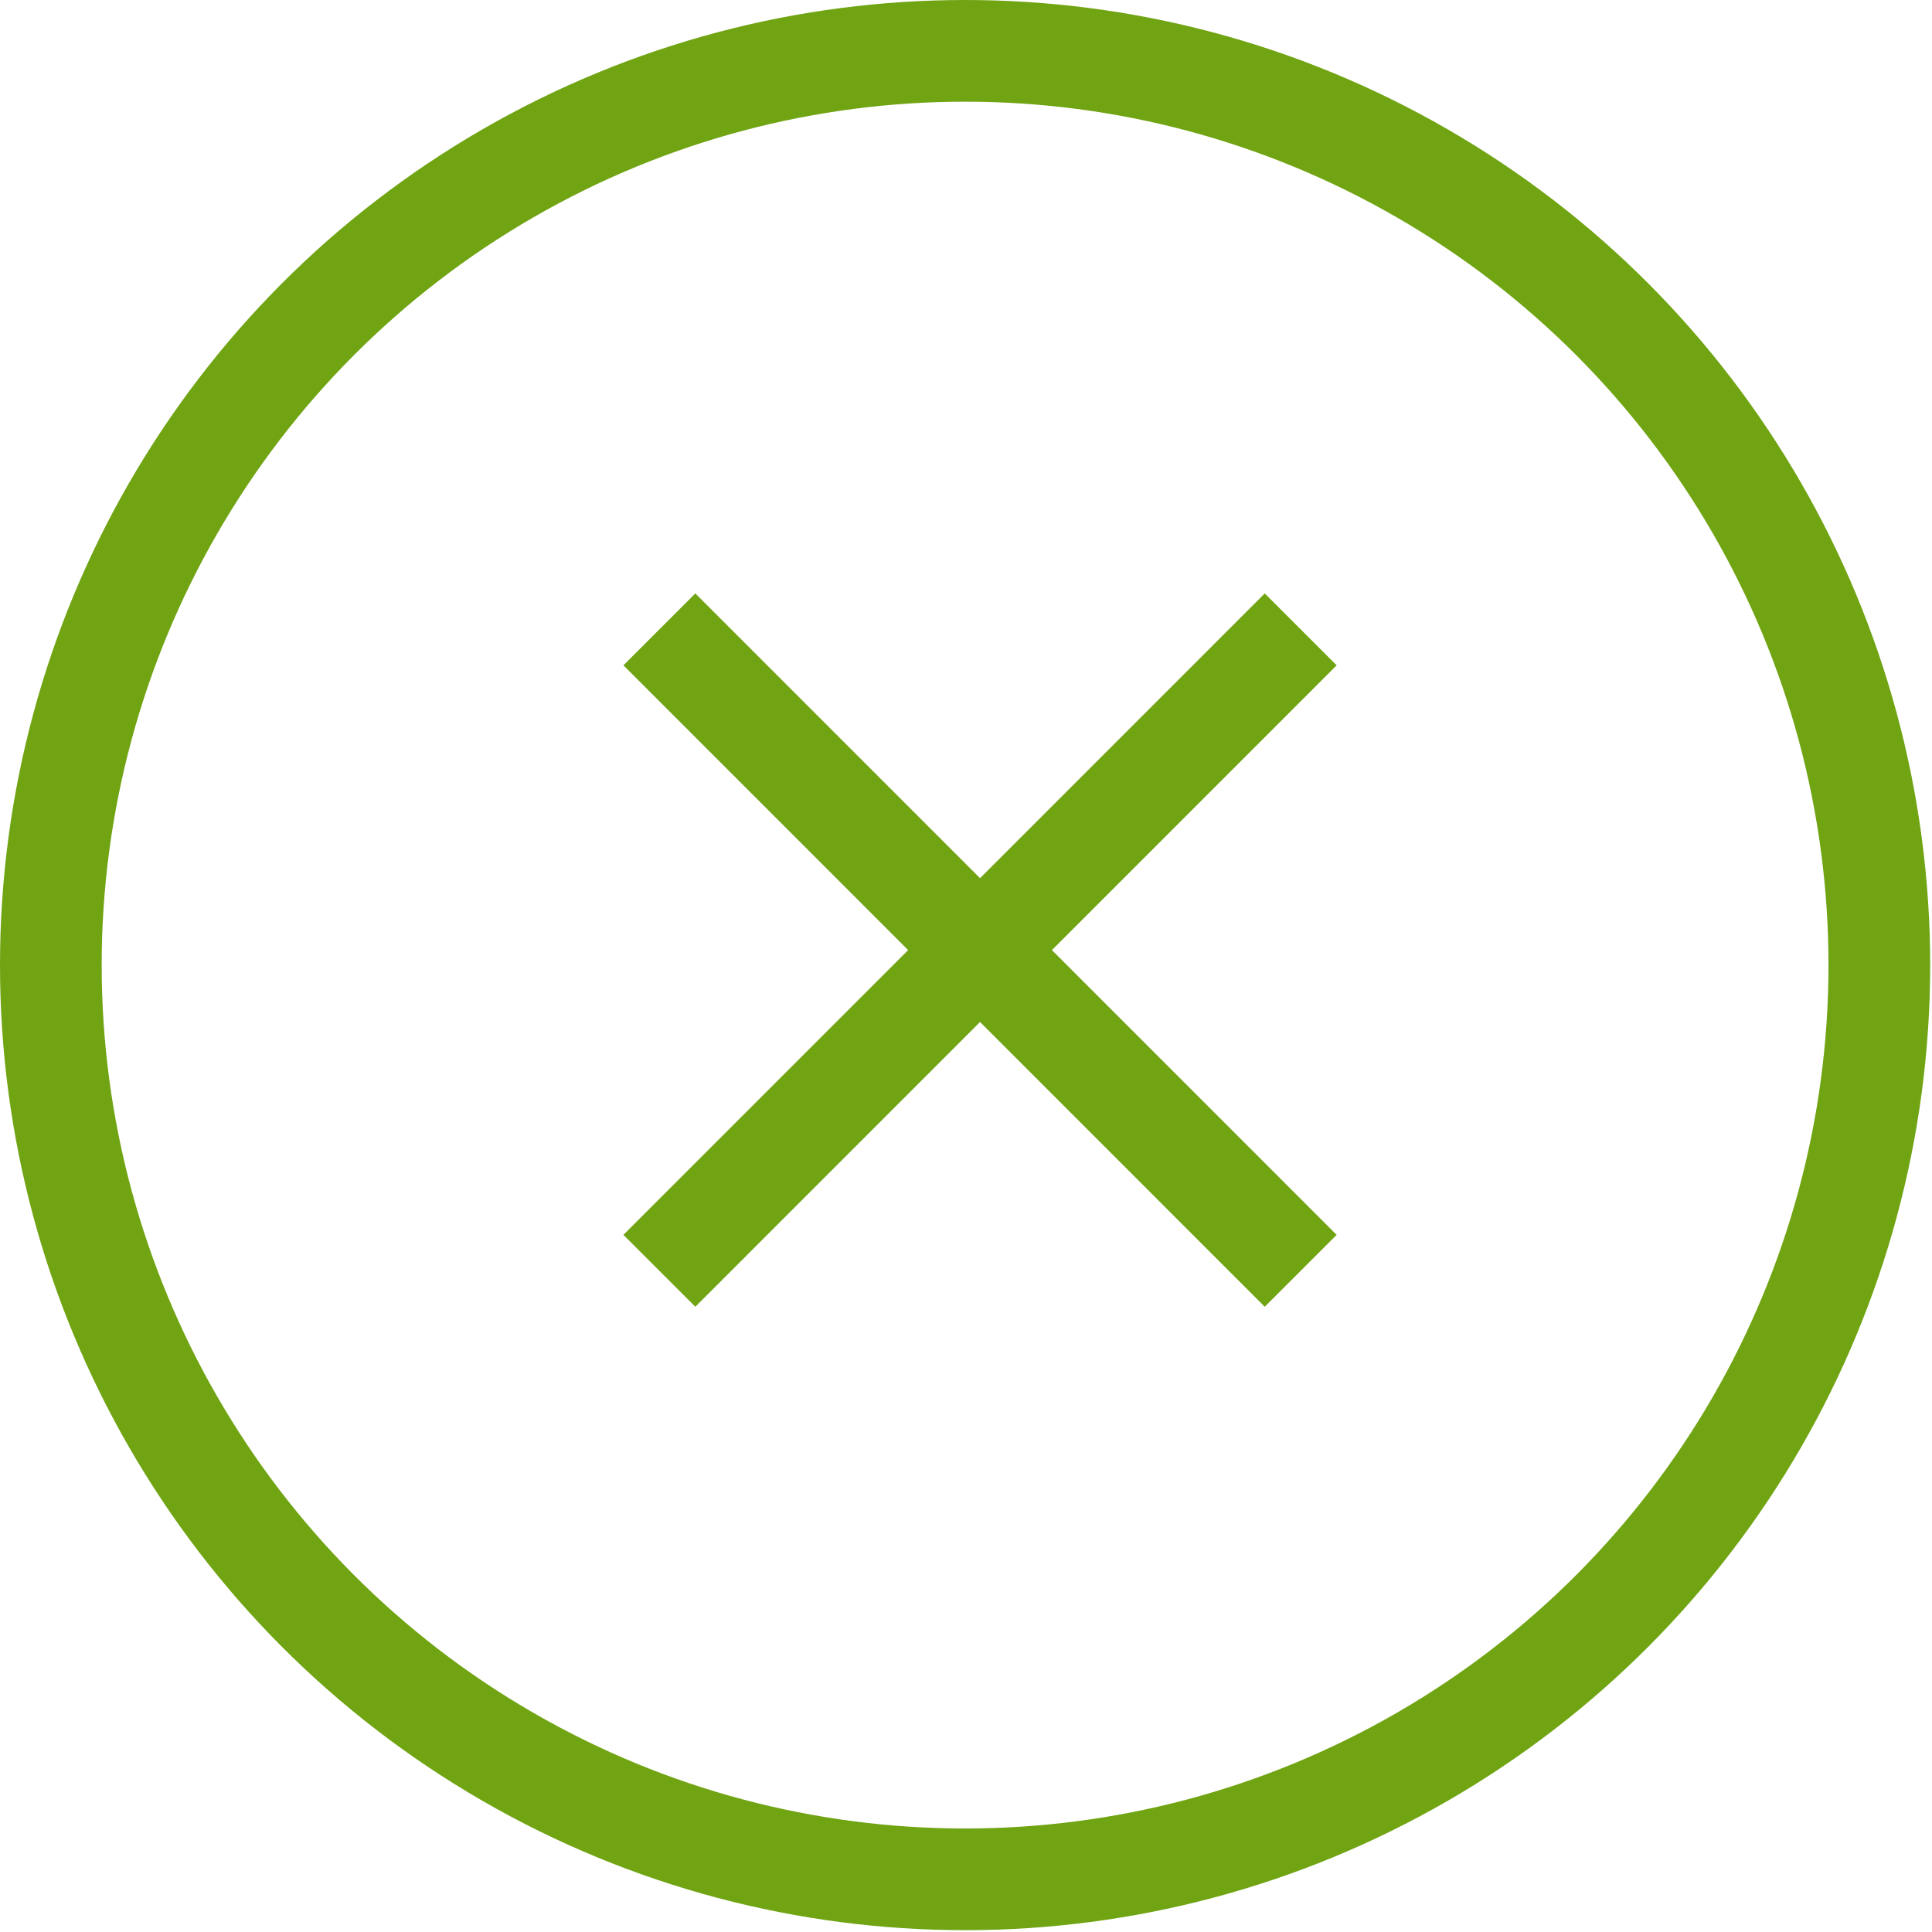
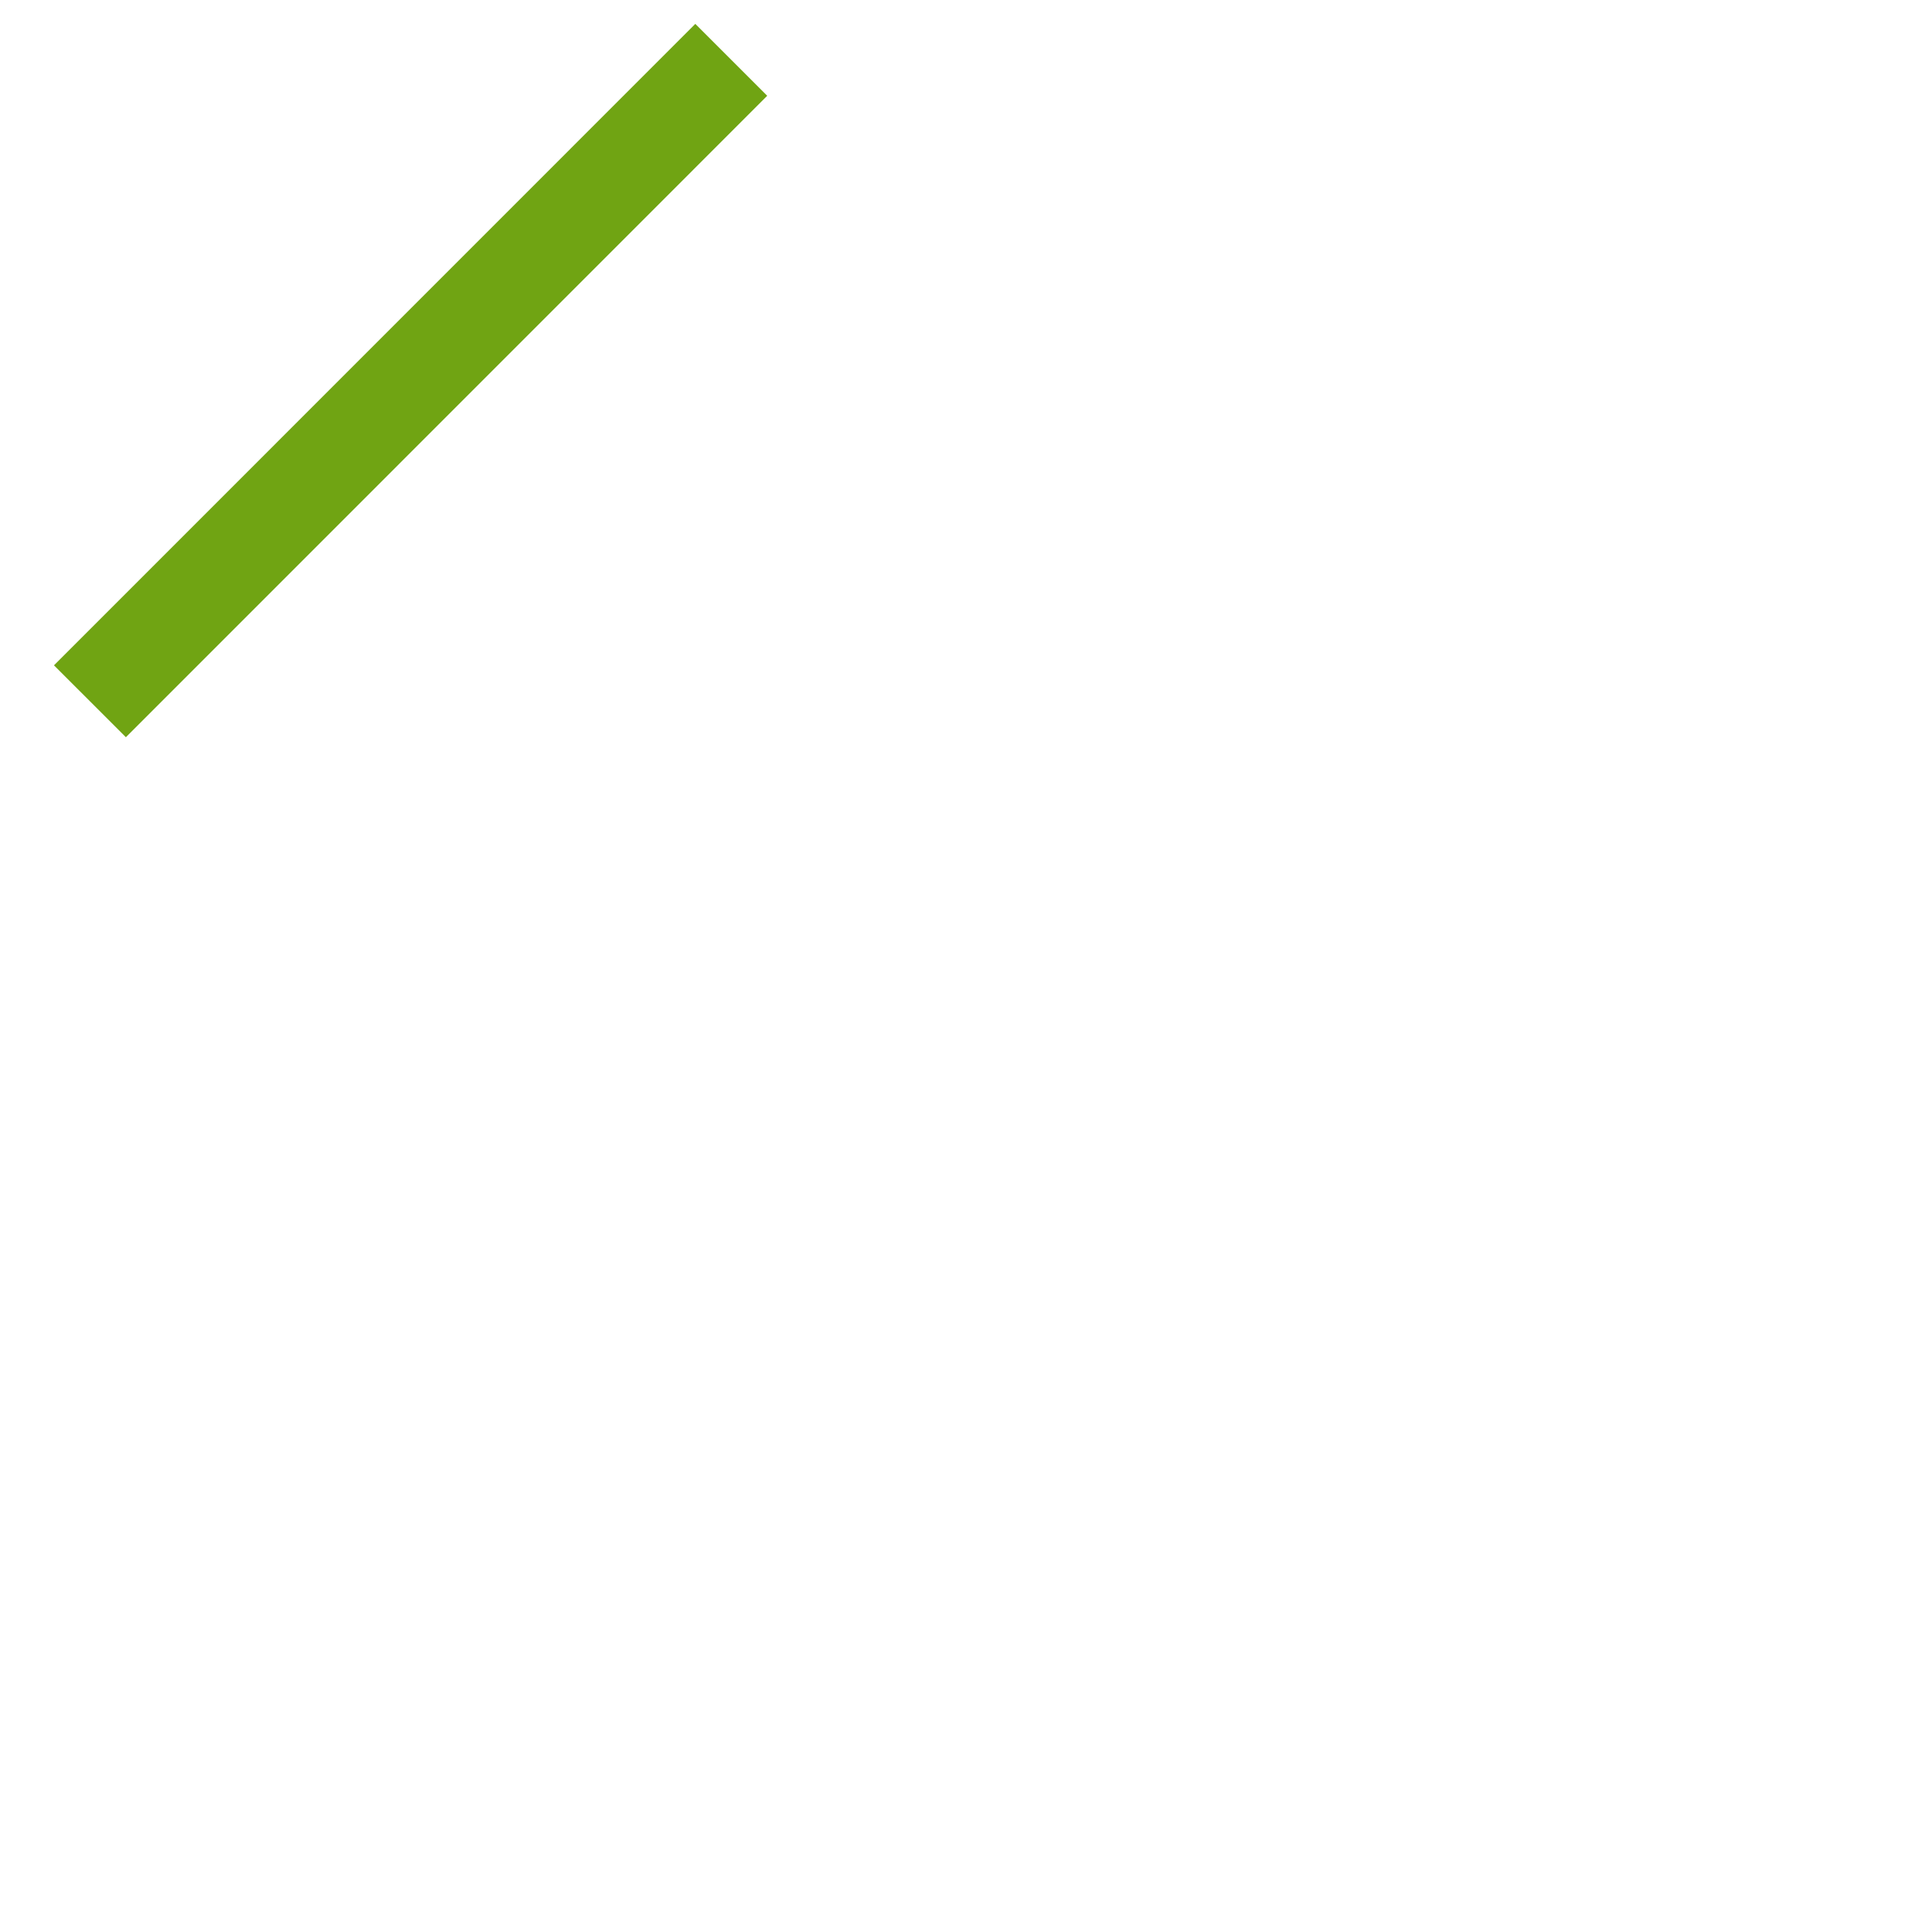
<svg xmlns="http://www.w3.org/2000/svg" width="38" height="38" viewBox="0 0 38 38">
  <title>close-btn</title>
  <g transform="translate(1 1)" stroke-width="2" stroke="#70A413" fill="none" fill-rule="evenodd">
-     <circle cx="17.982" cy="17.982" r="17.982" />
-     <path d="M12.676 12.086l11.2 11.202m0-11.202l-11.2 11.202" stroke-linecap="square" />
+     <path d="M12.676 12.086m0-11.202l-11.2 11.202" stroke-linecap="square" />
  </g>
</svg>